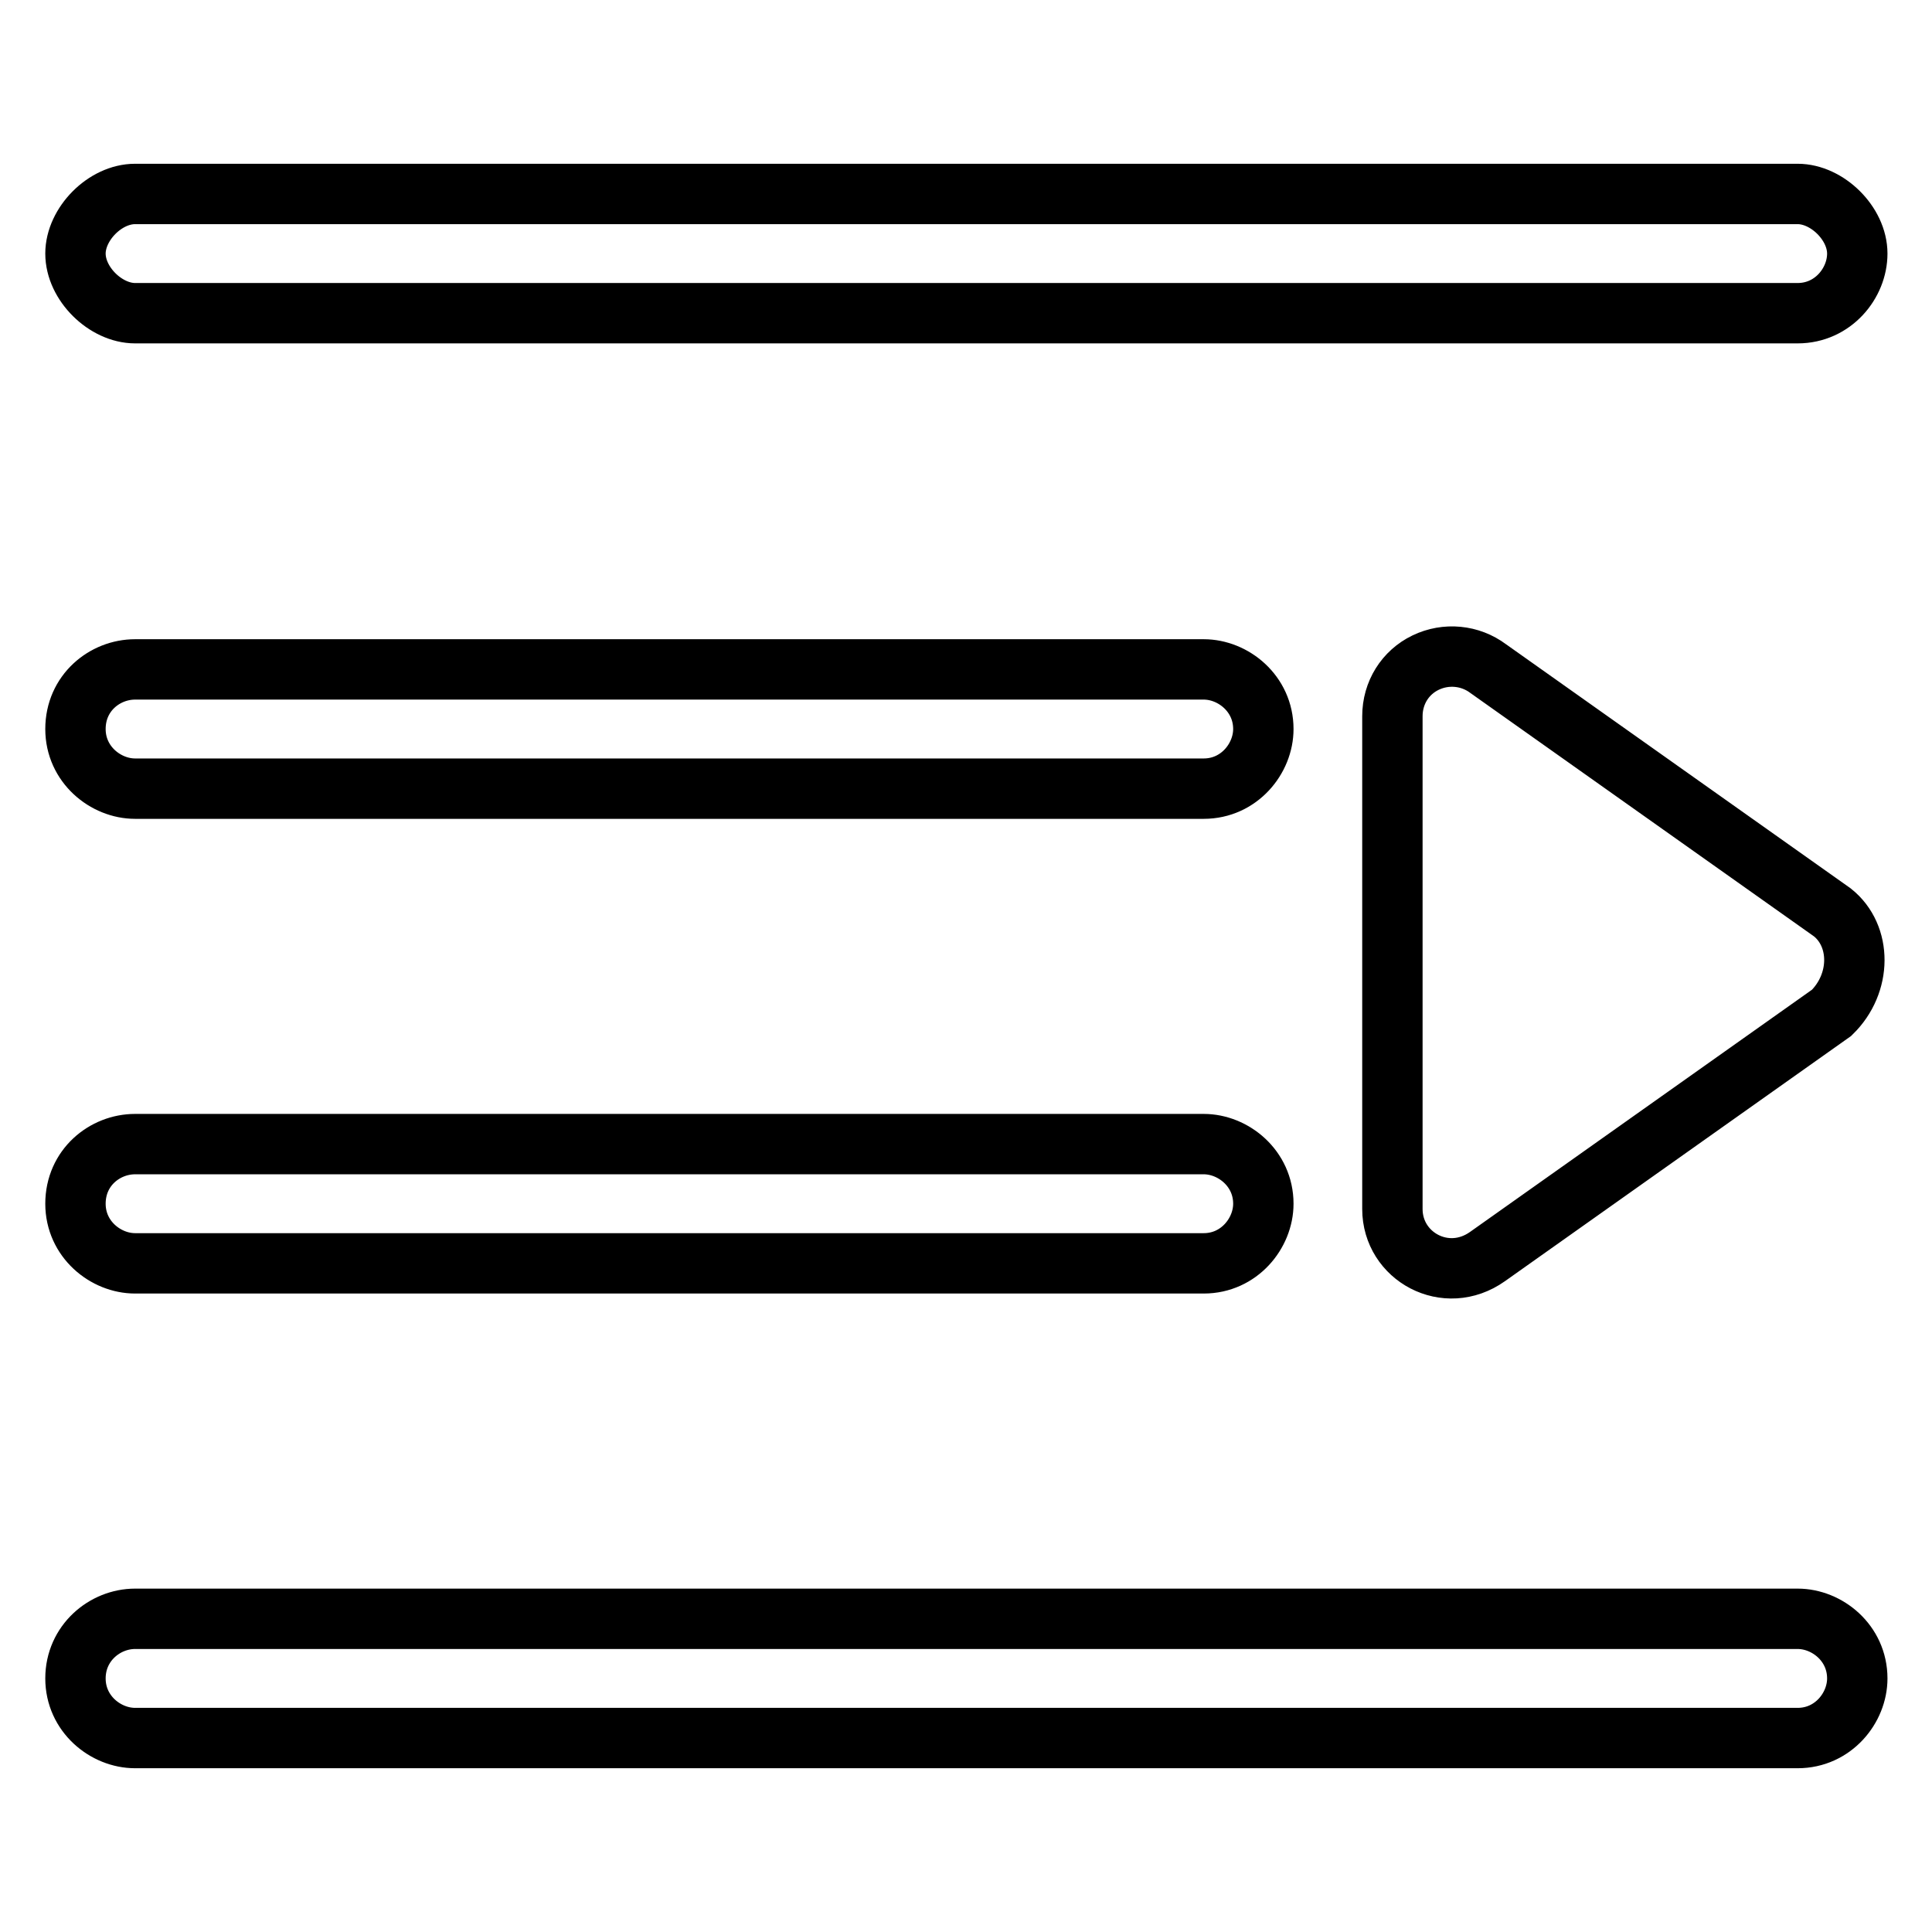
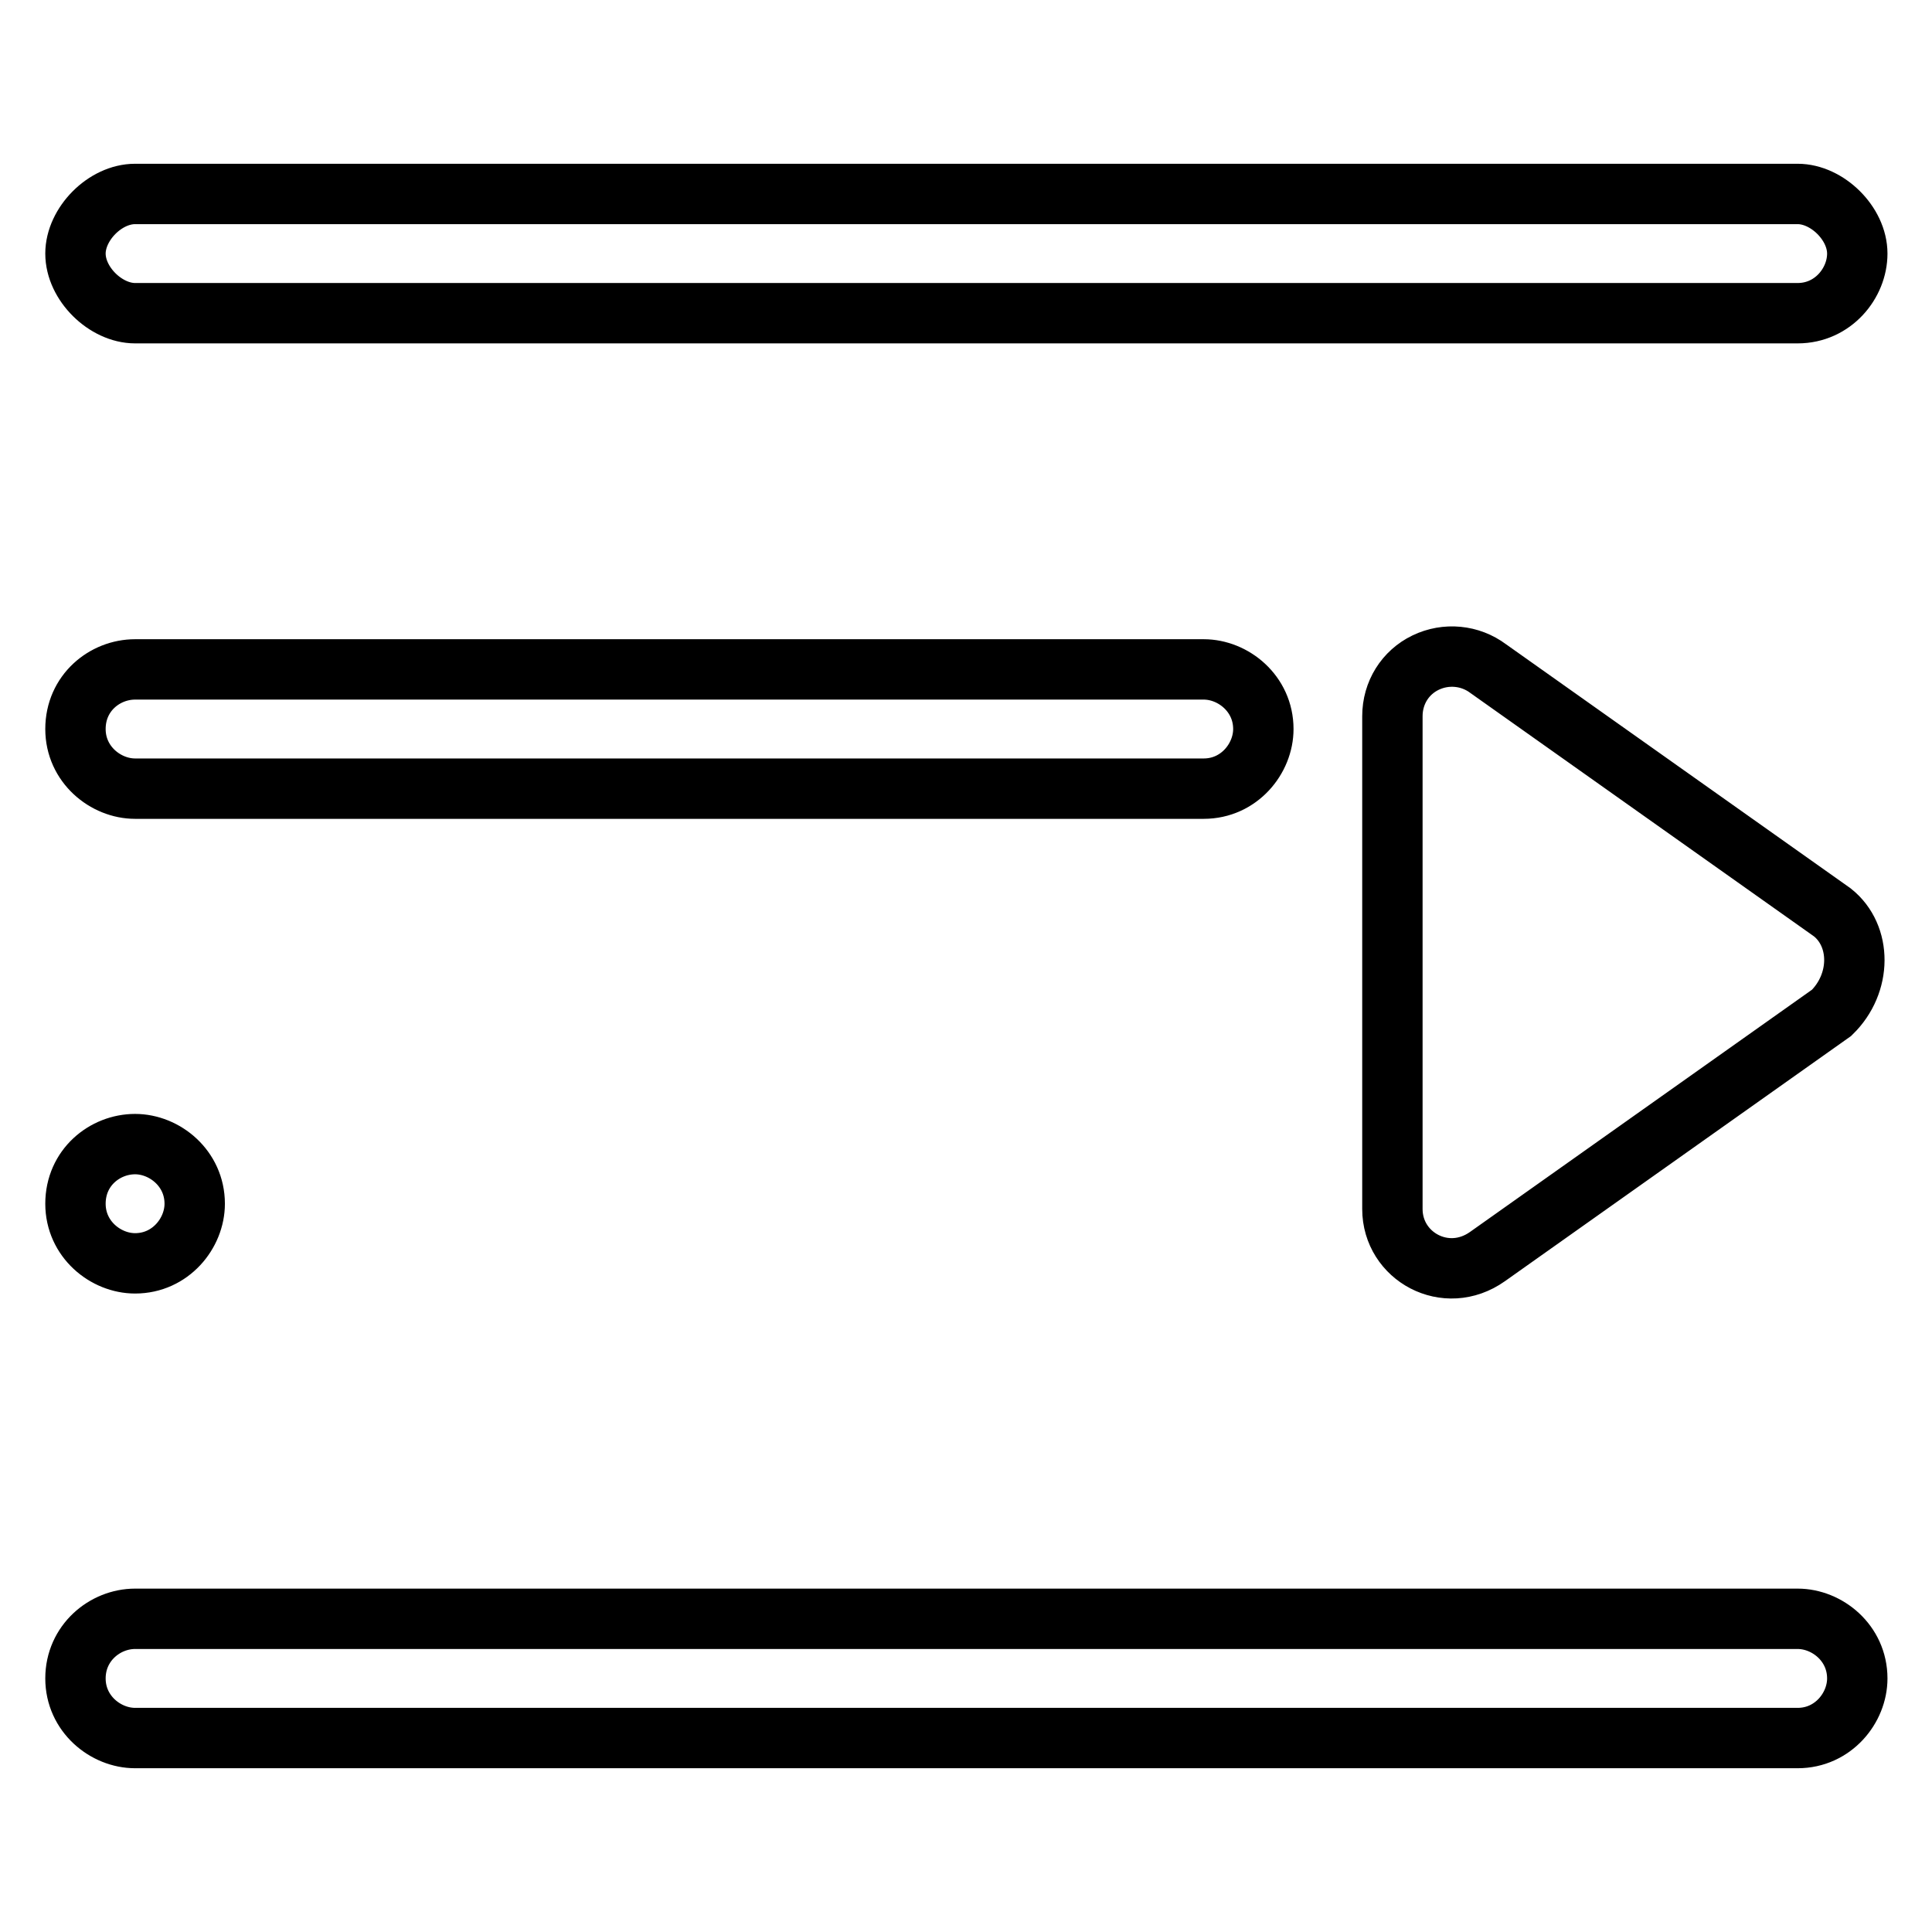
<svg xmlns="http://www.w3.org/2000/svg" version="1.1" x="0px" y="0px" viewBox="0 0 256 256" enable-background="new 0 0 256 256" xml:space="preserve">
  <g>
-     <path stroke-width="8" fill-opacity="0" stroke="#000000" d="M17.9,214.5h220.3c3.9,0,7.9,3.2,7.9,7.9c0,3.9-3.2,7.9-7.9,7.9H17.9c-3.9,0-7.9-3.2-7.9-7.9 C10,217.7,13.9,214.5,17.9,214.5z M17.9,88.7h141.6c3.9,0,7.9,3.2,7.9,7.9c0,3.9-3.2,7.9-7.9,7.9H17.9c-3.9,0-7.9-3.2-7.9-7.9 C10,91.8,13.9,88.7,17.9,88.7z M17.9,151.6h141.6c3.9,0,7.9,3.2,7.9,7.9c0,3.9-3.2,7.9-7.9,7.9H17.9c-3.9,0-7.9-3.2-7.9-7.9 C10,154.7,13.9,151.6,17.9,151.6z M17.9,25.7h220.3c3.9,0,7.9,3.9,7.9,7.9c0,3.9-3.2,7.9-7.9,7.9H17.9c-3.9,0-7.9-3.9-7.9-7.9 C10,29.7,13.9,25.7,17.9,25.7z M242.8,120.9l-45.6-32.3c-2.4-1.8-5.6-2.1-8.3-0.8c-2.7,1.3-4.4,4-4.4,7.1v65.3 c0,6.3,7.1,10.2,12.6,6.3l45.6-32.3C246.7,130.3,246.7,124,242.8,120.9z" />
+     <path stroke-width="8" fill-opacity="0" stroke="#000000" d="M17.9,214.5h220.3c3.9,0,7.9,3.2,7.9,7.9c0,3.9-3.2,7.9-7.9,7.9H17.9c-3.9,0-7.9-3.2-7.9-7.9 C10,217.7,13.9,214.5,17.9,214.5z M17.9,88.7h141.6c3.9,0,7.9,3.2,7.9,7.9c0,3.9-3.2,7.9-7.9,7.9H17.9c-3.9,0-7.9-3.2-7.9-7.9 C10,91.8,13.9,88.7,17.9,88.7z M17.9,151.6c3.9,0,7.9,3.2,7.9,7.9c0,3.9-3.2,7.9-7.9,7.9H17.9c-3.9,0-7.9-3.2-7.9-7.9 C10,154.7,13.9,151.6,17.9,151.6z M17.9,25.7h220.3c3.9,0,7.9,3.9,7.9,7.9c0,3.9-3.2,7.9-7.9,7.9H17.9c-3.9,0-7.9-3.9-7.9-7.9 C10,29.7,13.9,25.7,17.9,25.7z M242.8,120.9l-45.6-32.3c-2.4-1.8-5.6-2.1-8.3-0.8c-2.7,1.3-4.4,4-4.4,7.1v65.3 c0,6.3,7.1,10.2,12.6,6.3l45.6-32.3C246.7,130.3,246.7,124,242.8,120.9z" />
  </g>
</svg>